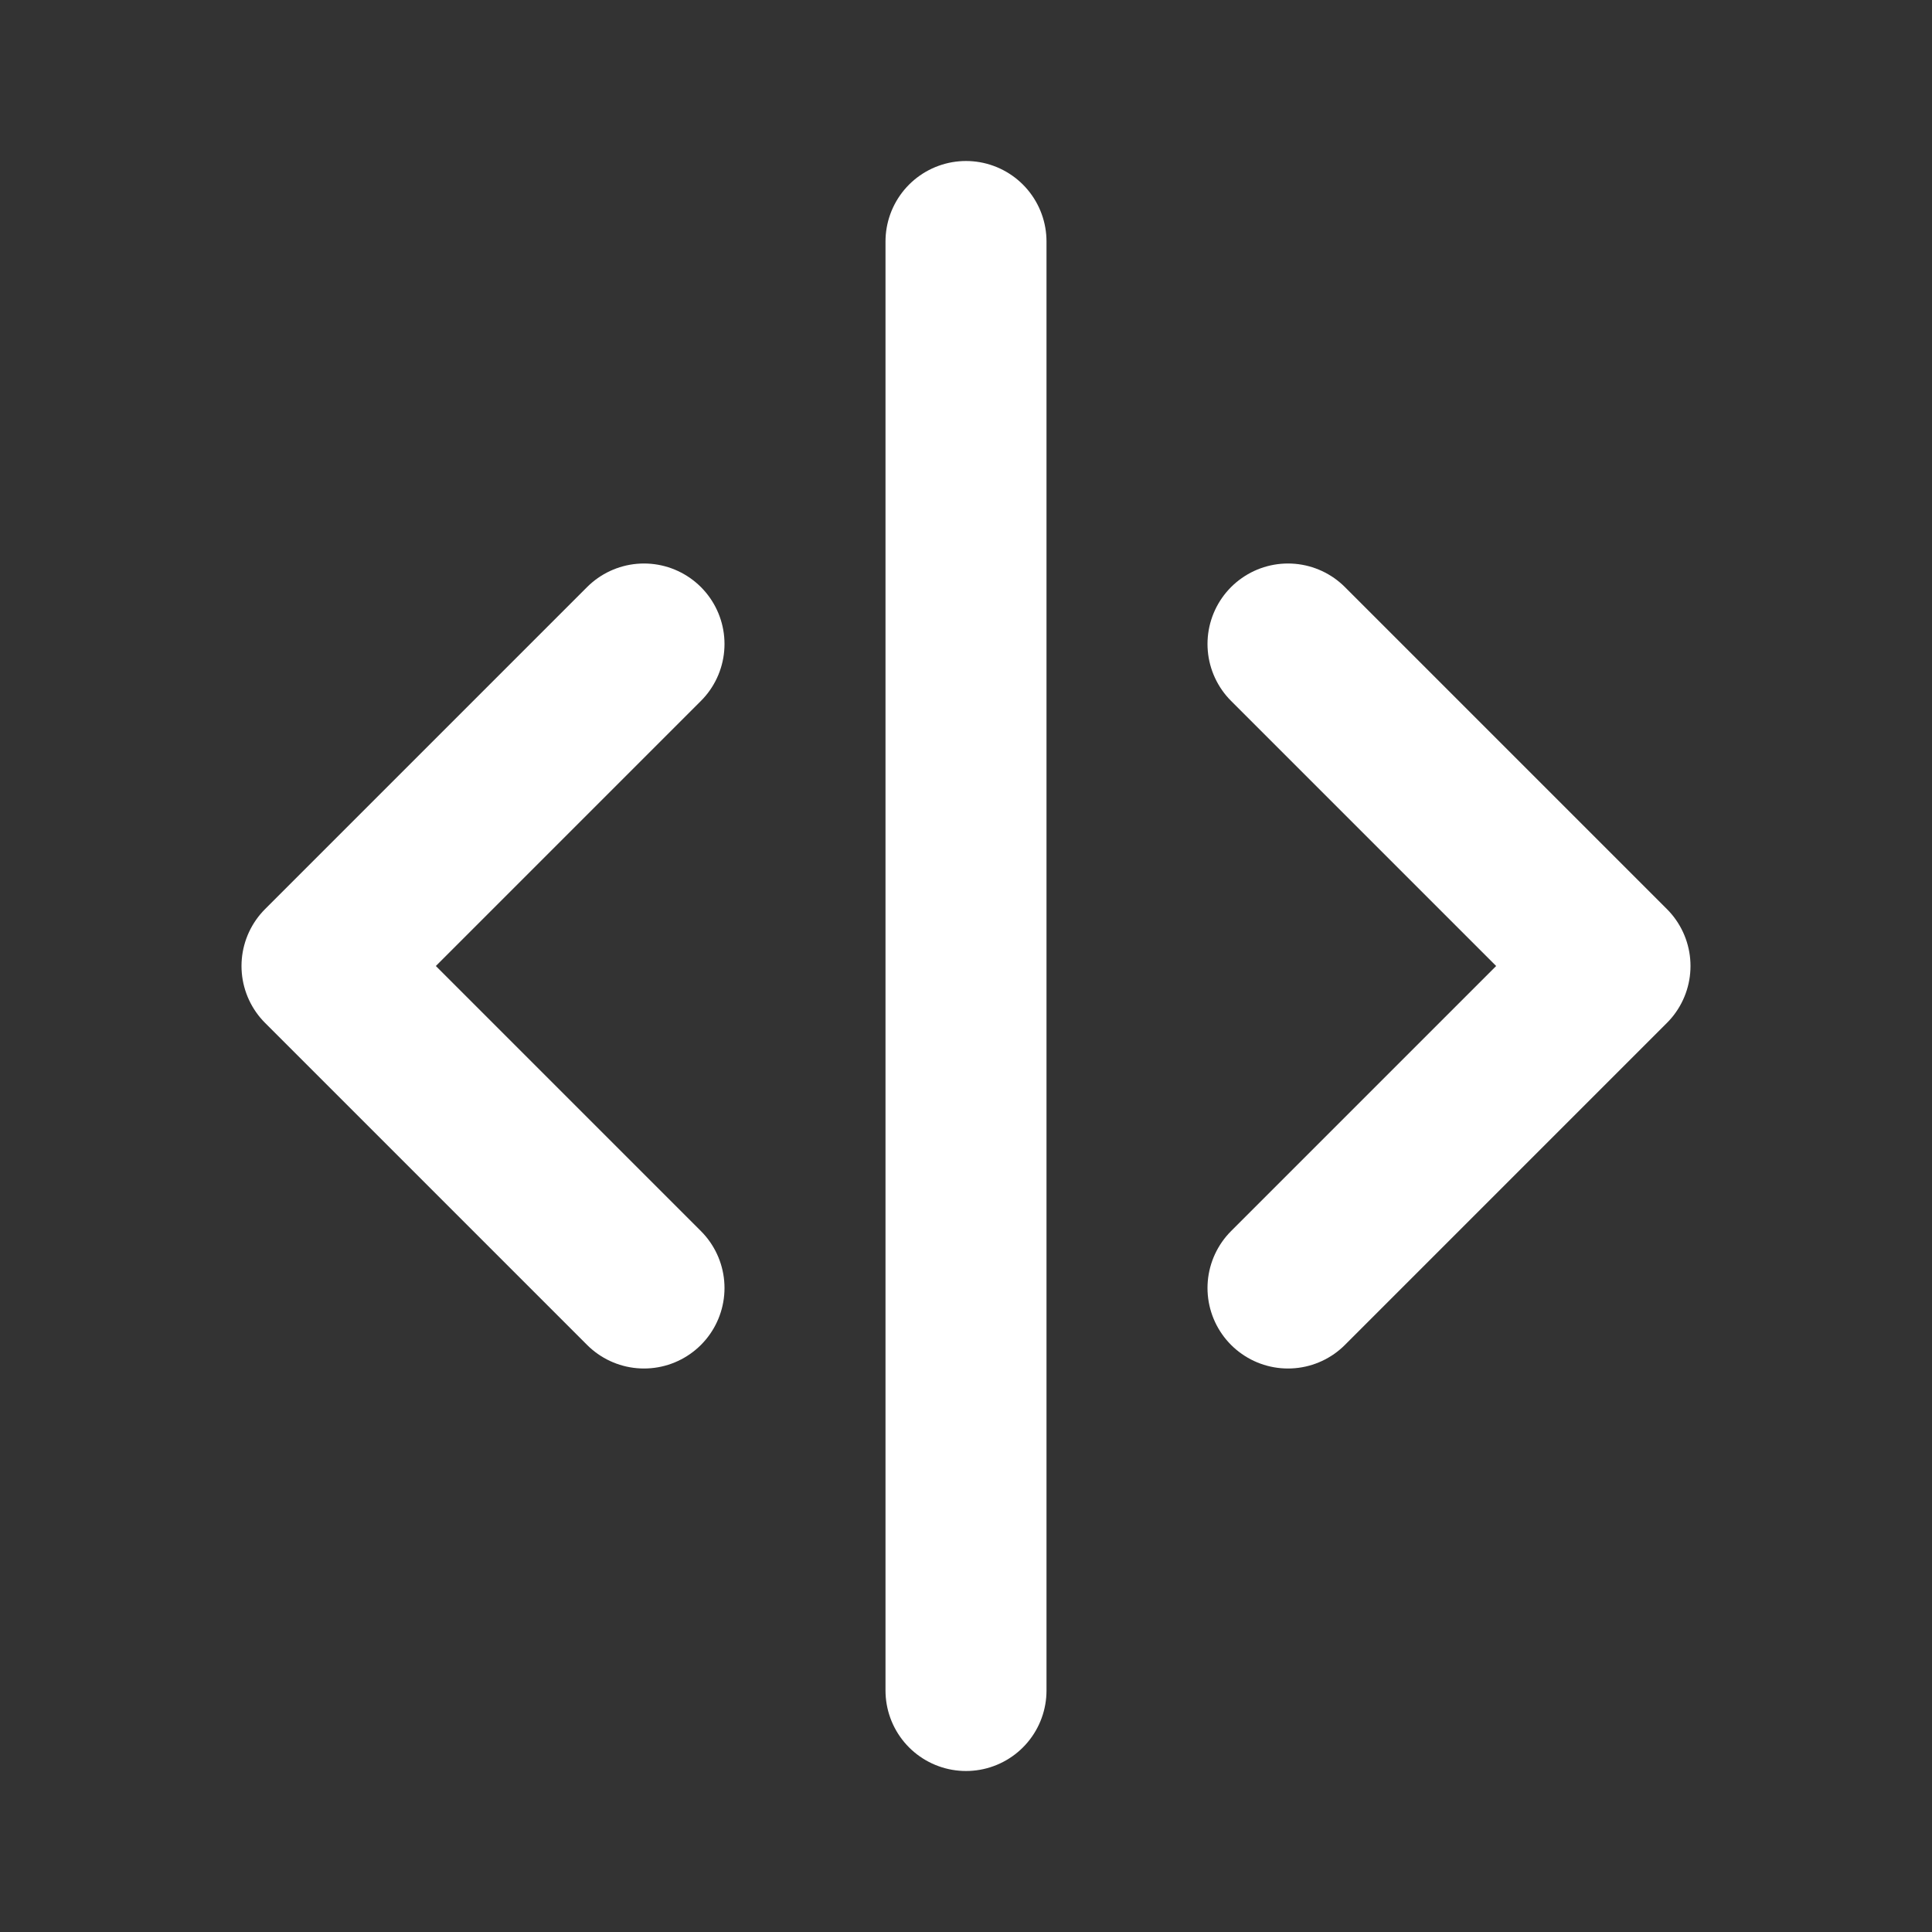
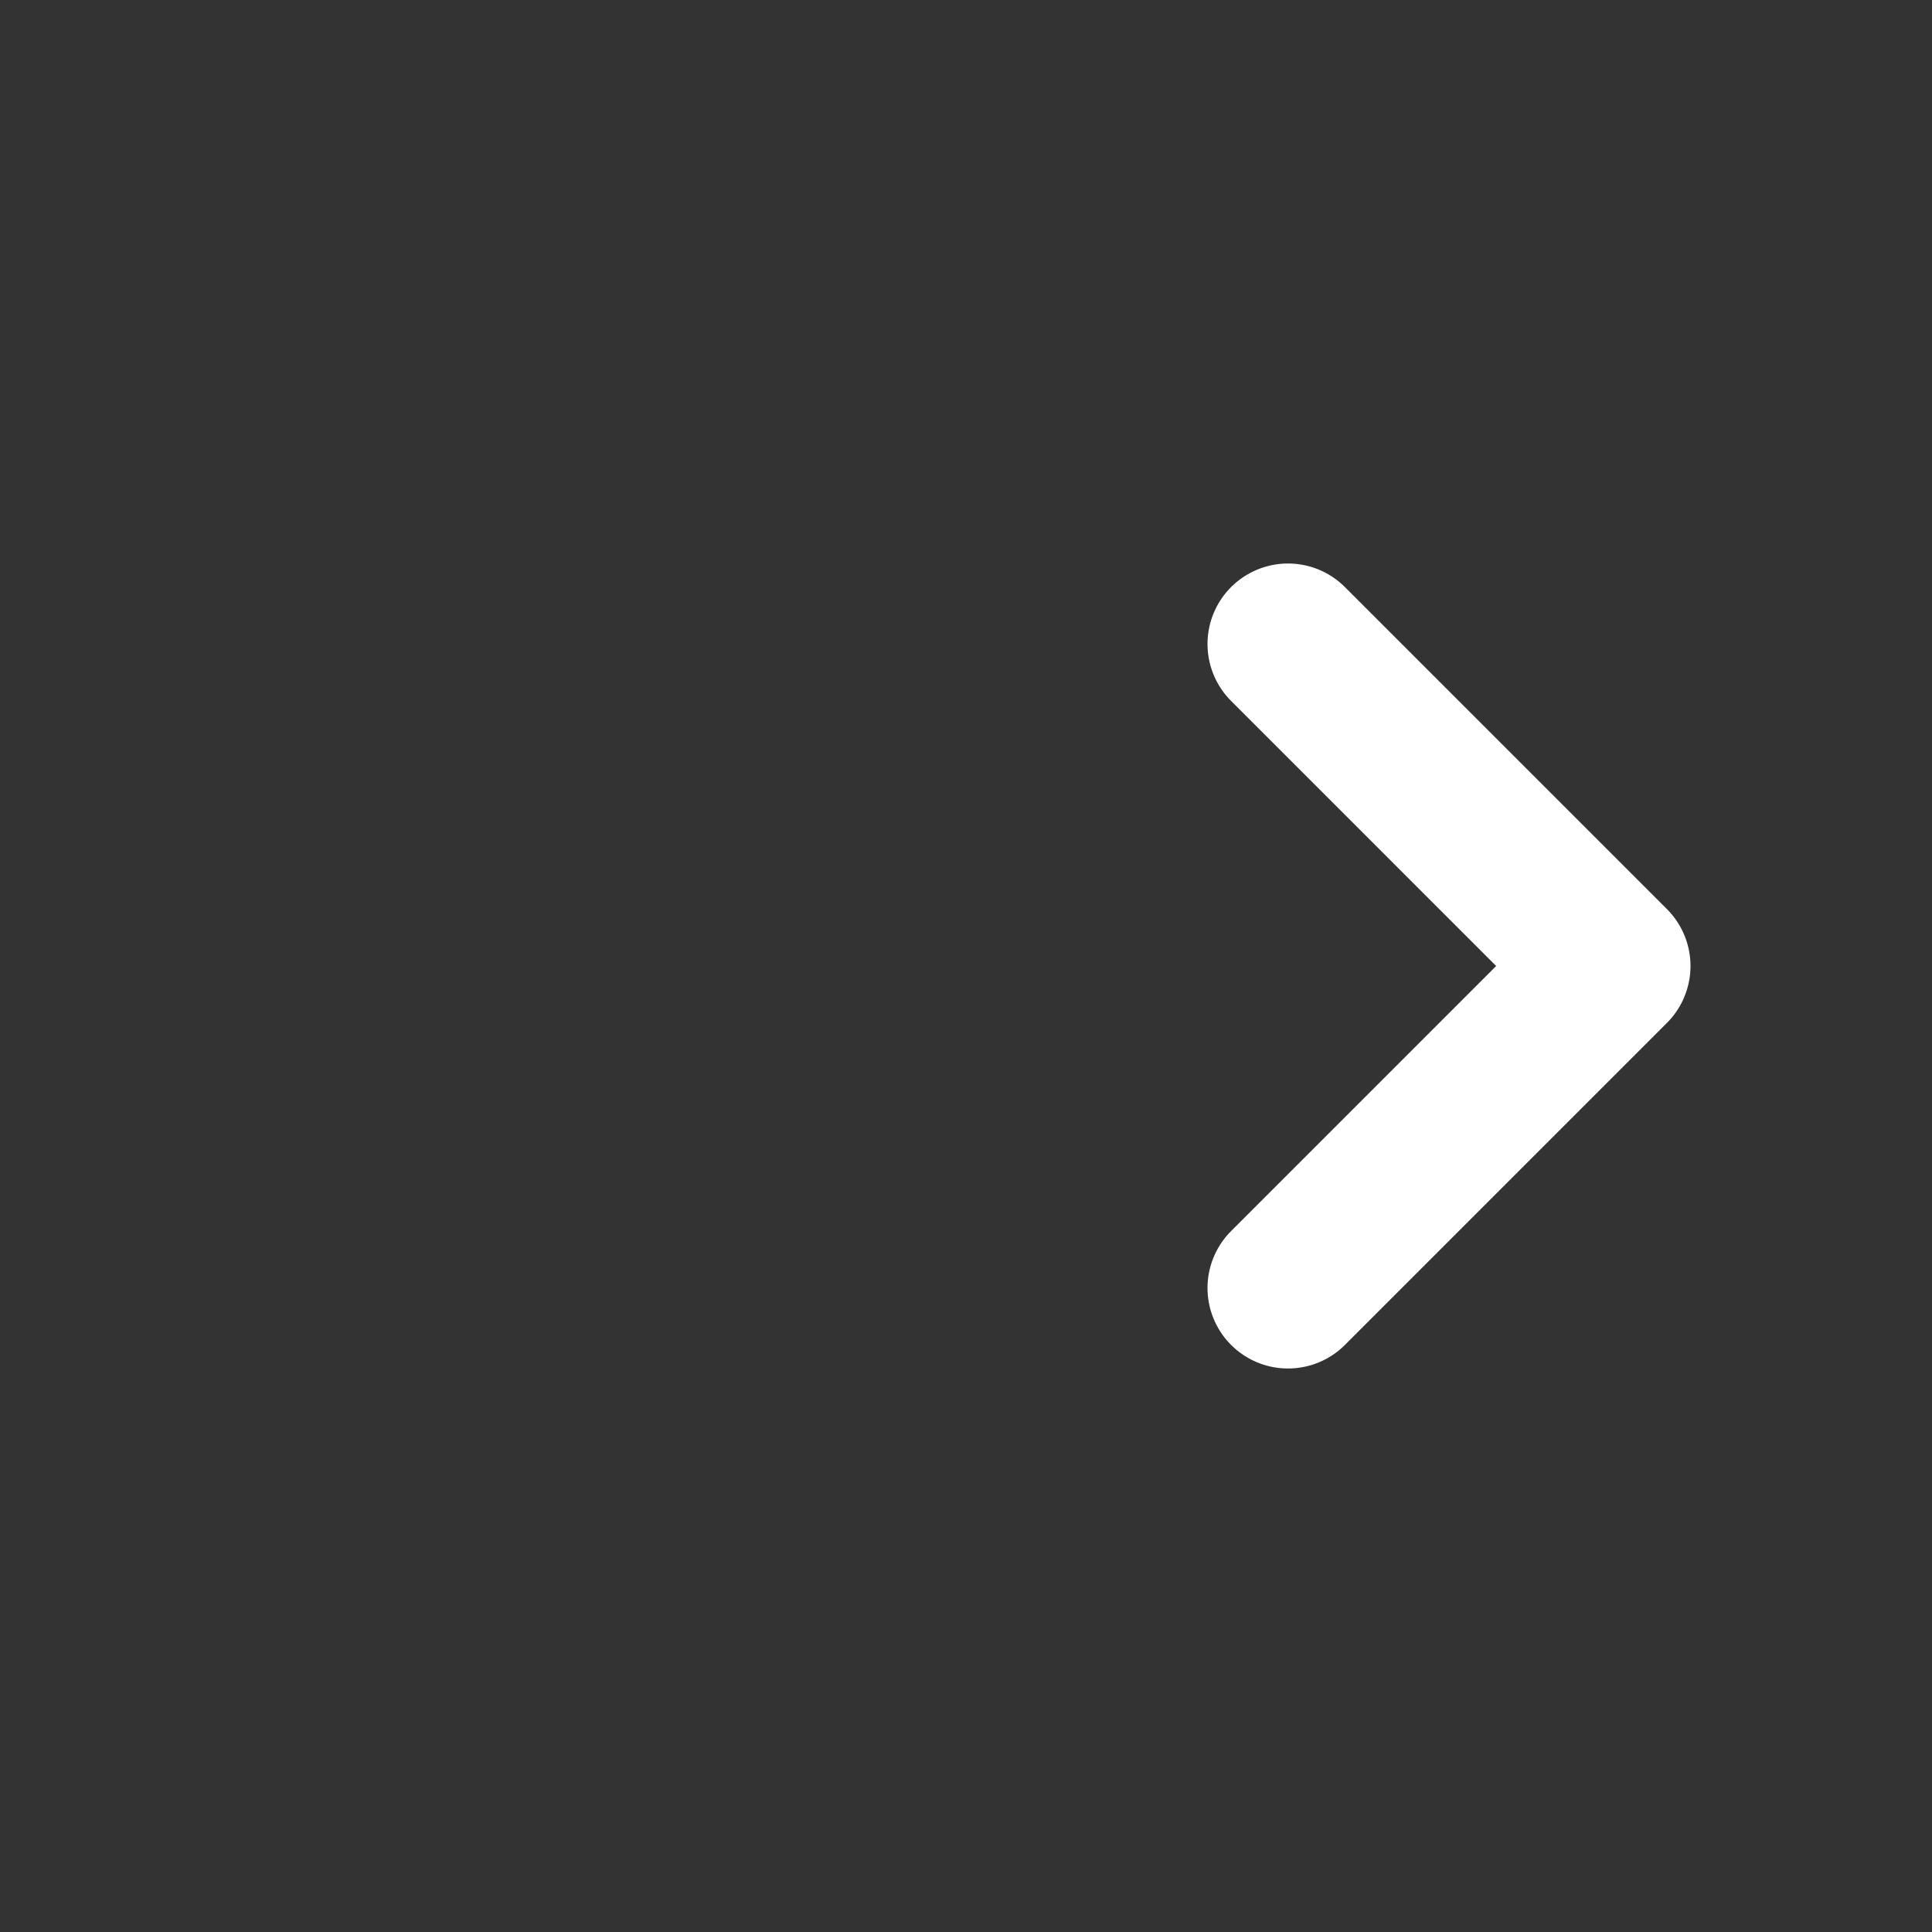
<svg xmlns="http://www.w3.org/2000/svg" width="24" height="24" viewBox="0 0 24 24" fill="none" stroke="#ffffff" stroke-width="2" stroke-linecap="round" stroke-linejoin="round">
  <rect x="0" y="0" width="24" height="24" fill="#333333" stroke="none" />
-   <line x1="12" y1="3" x2="12" y2="21" />
-   <polyline points="8 8 4 12 8 16" />
  <polyline points="16 16 20 12 16 8" />
</svg>